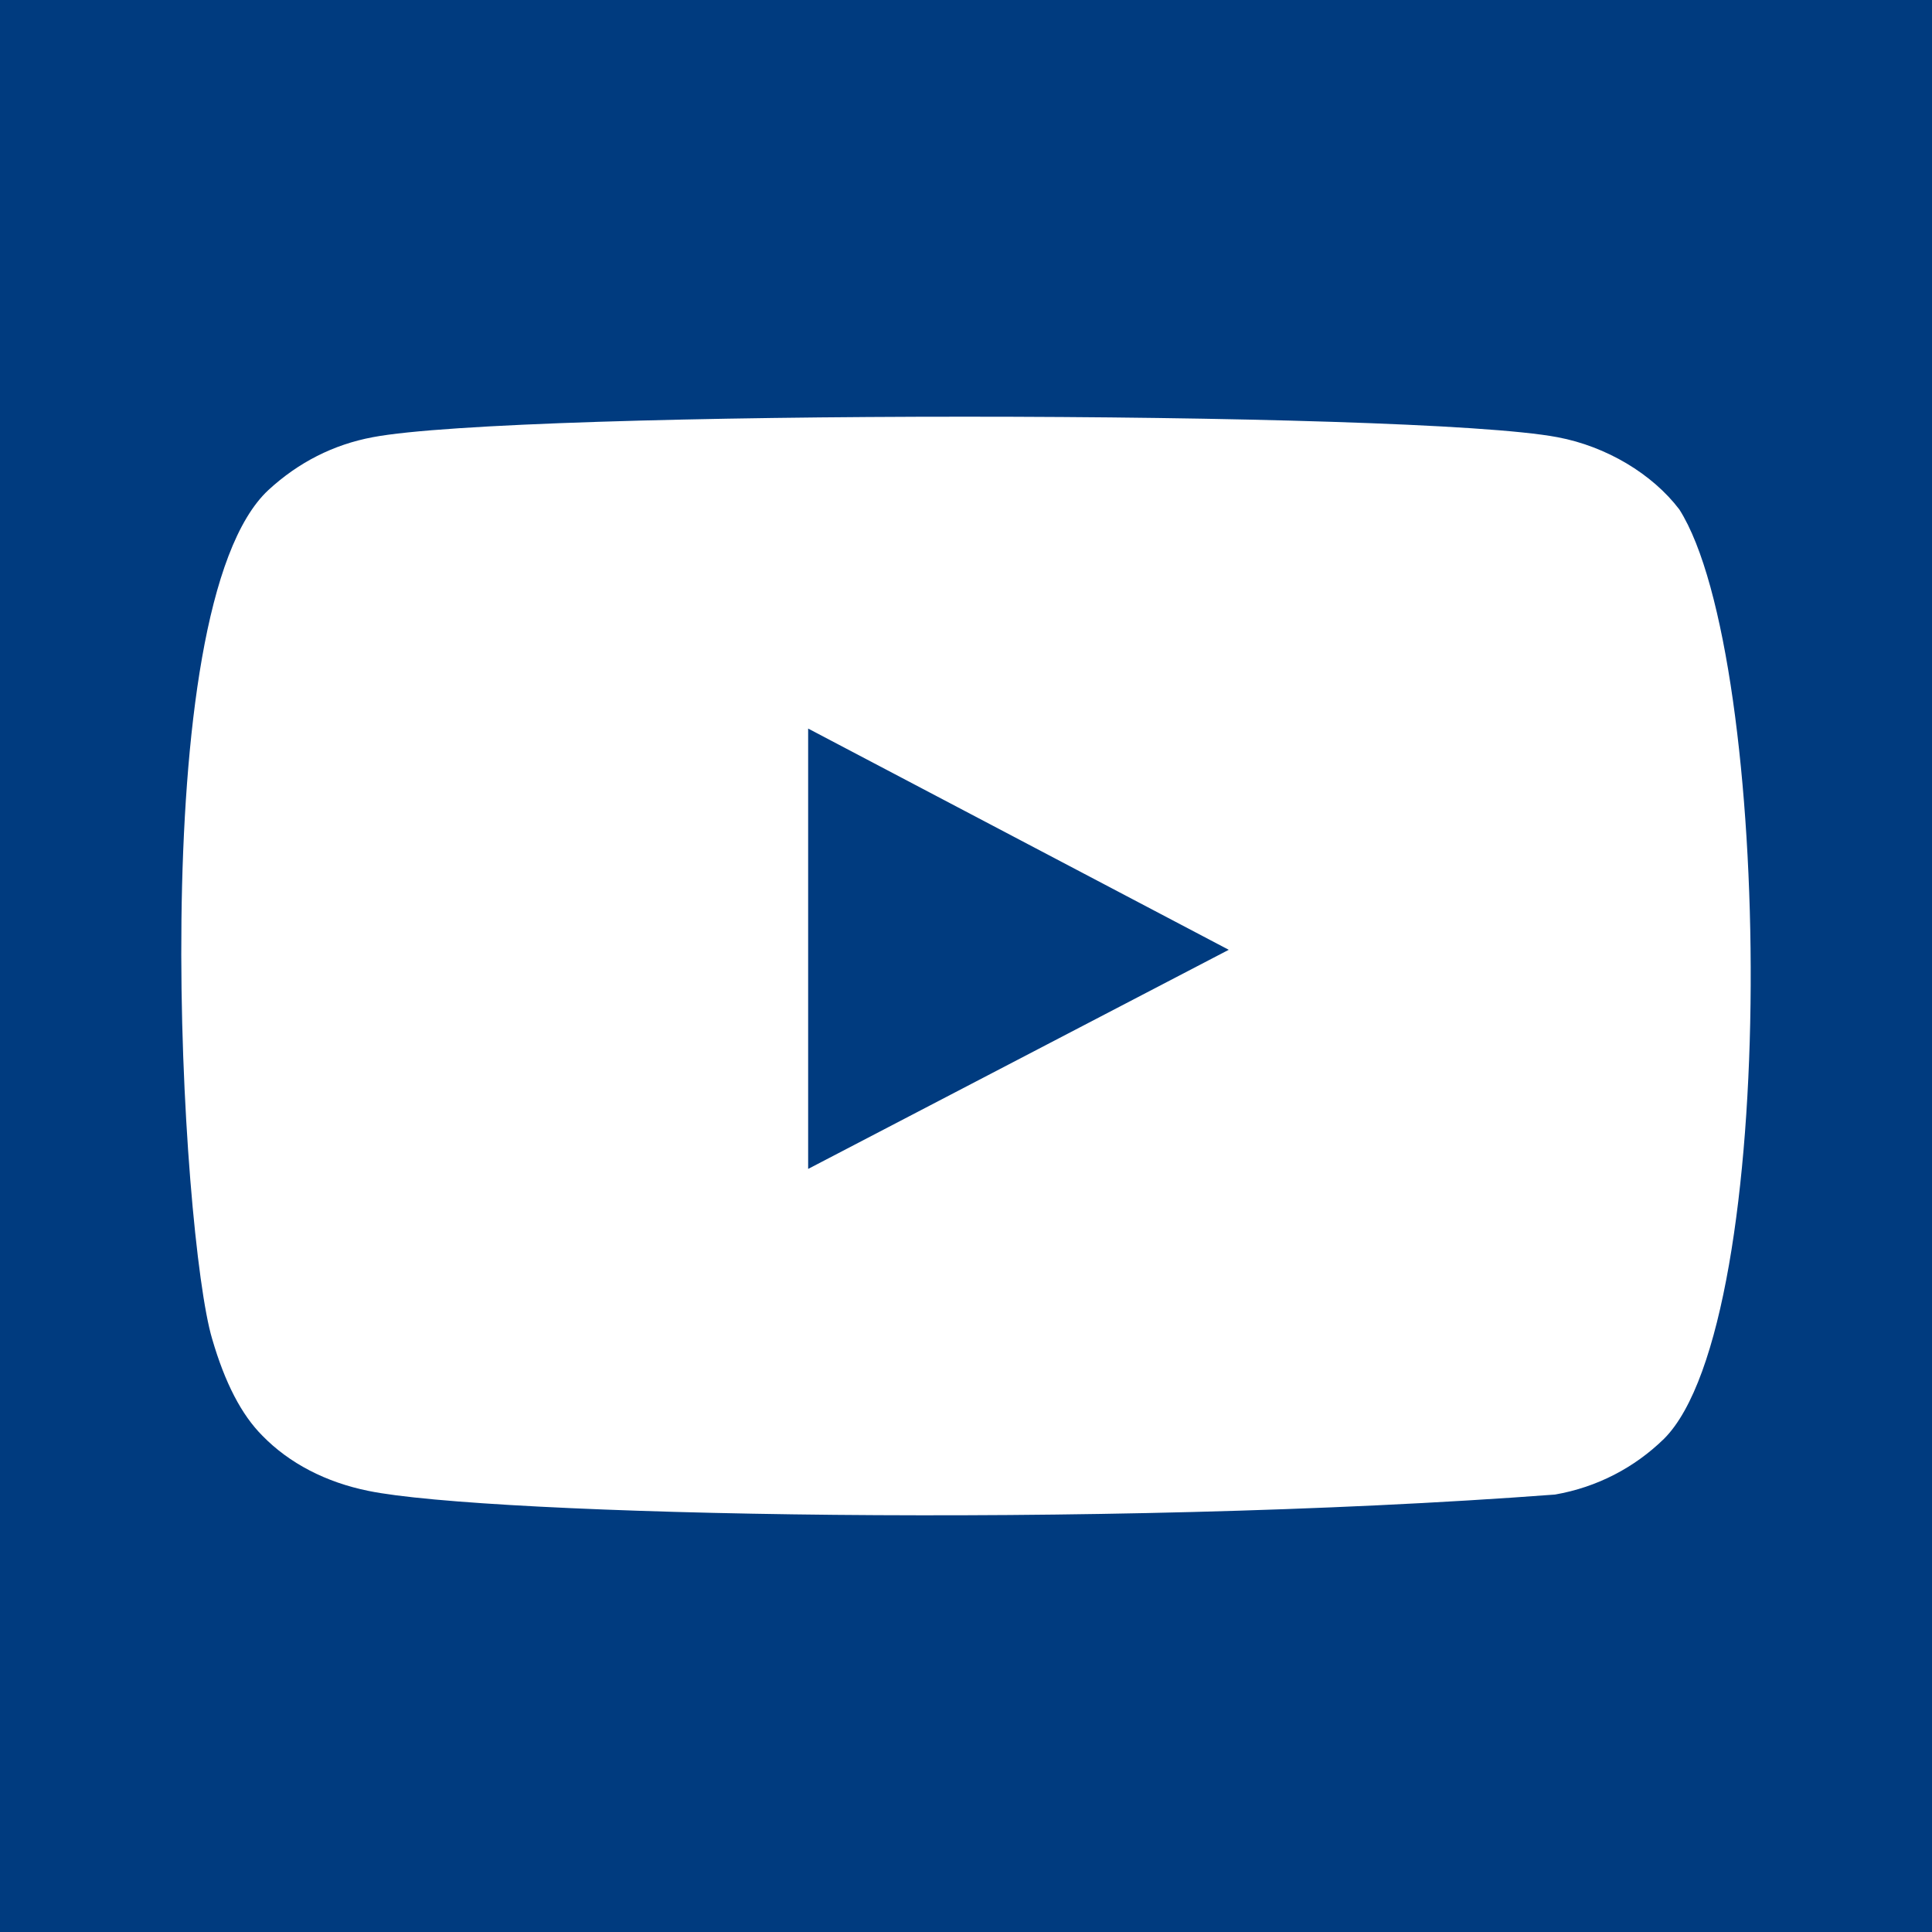
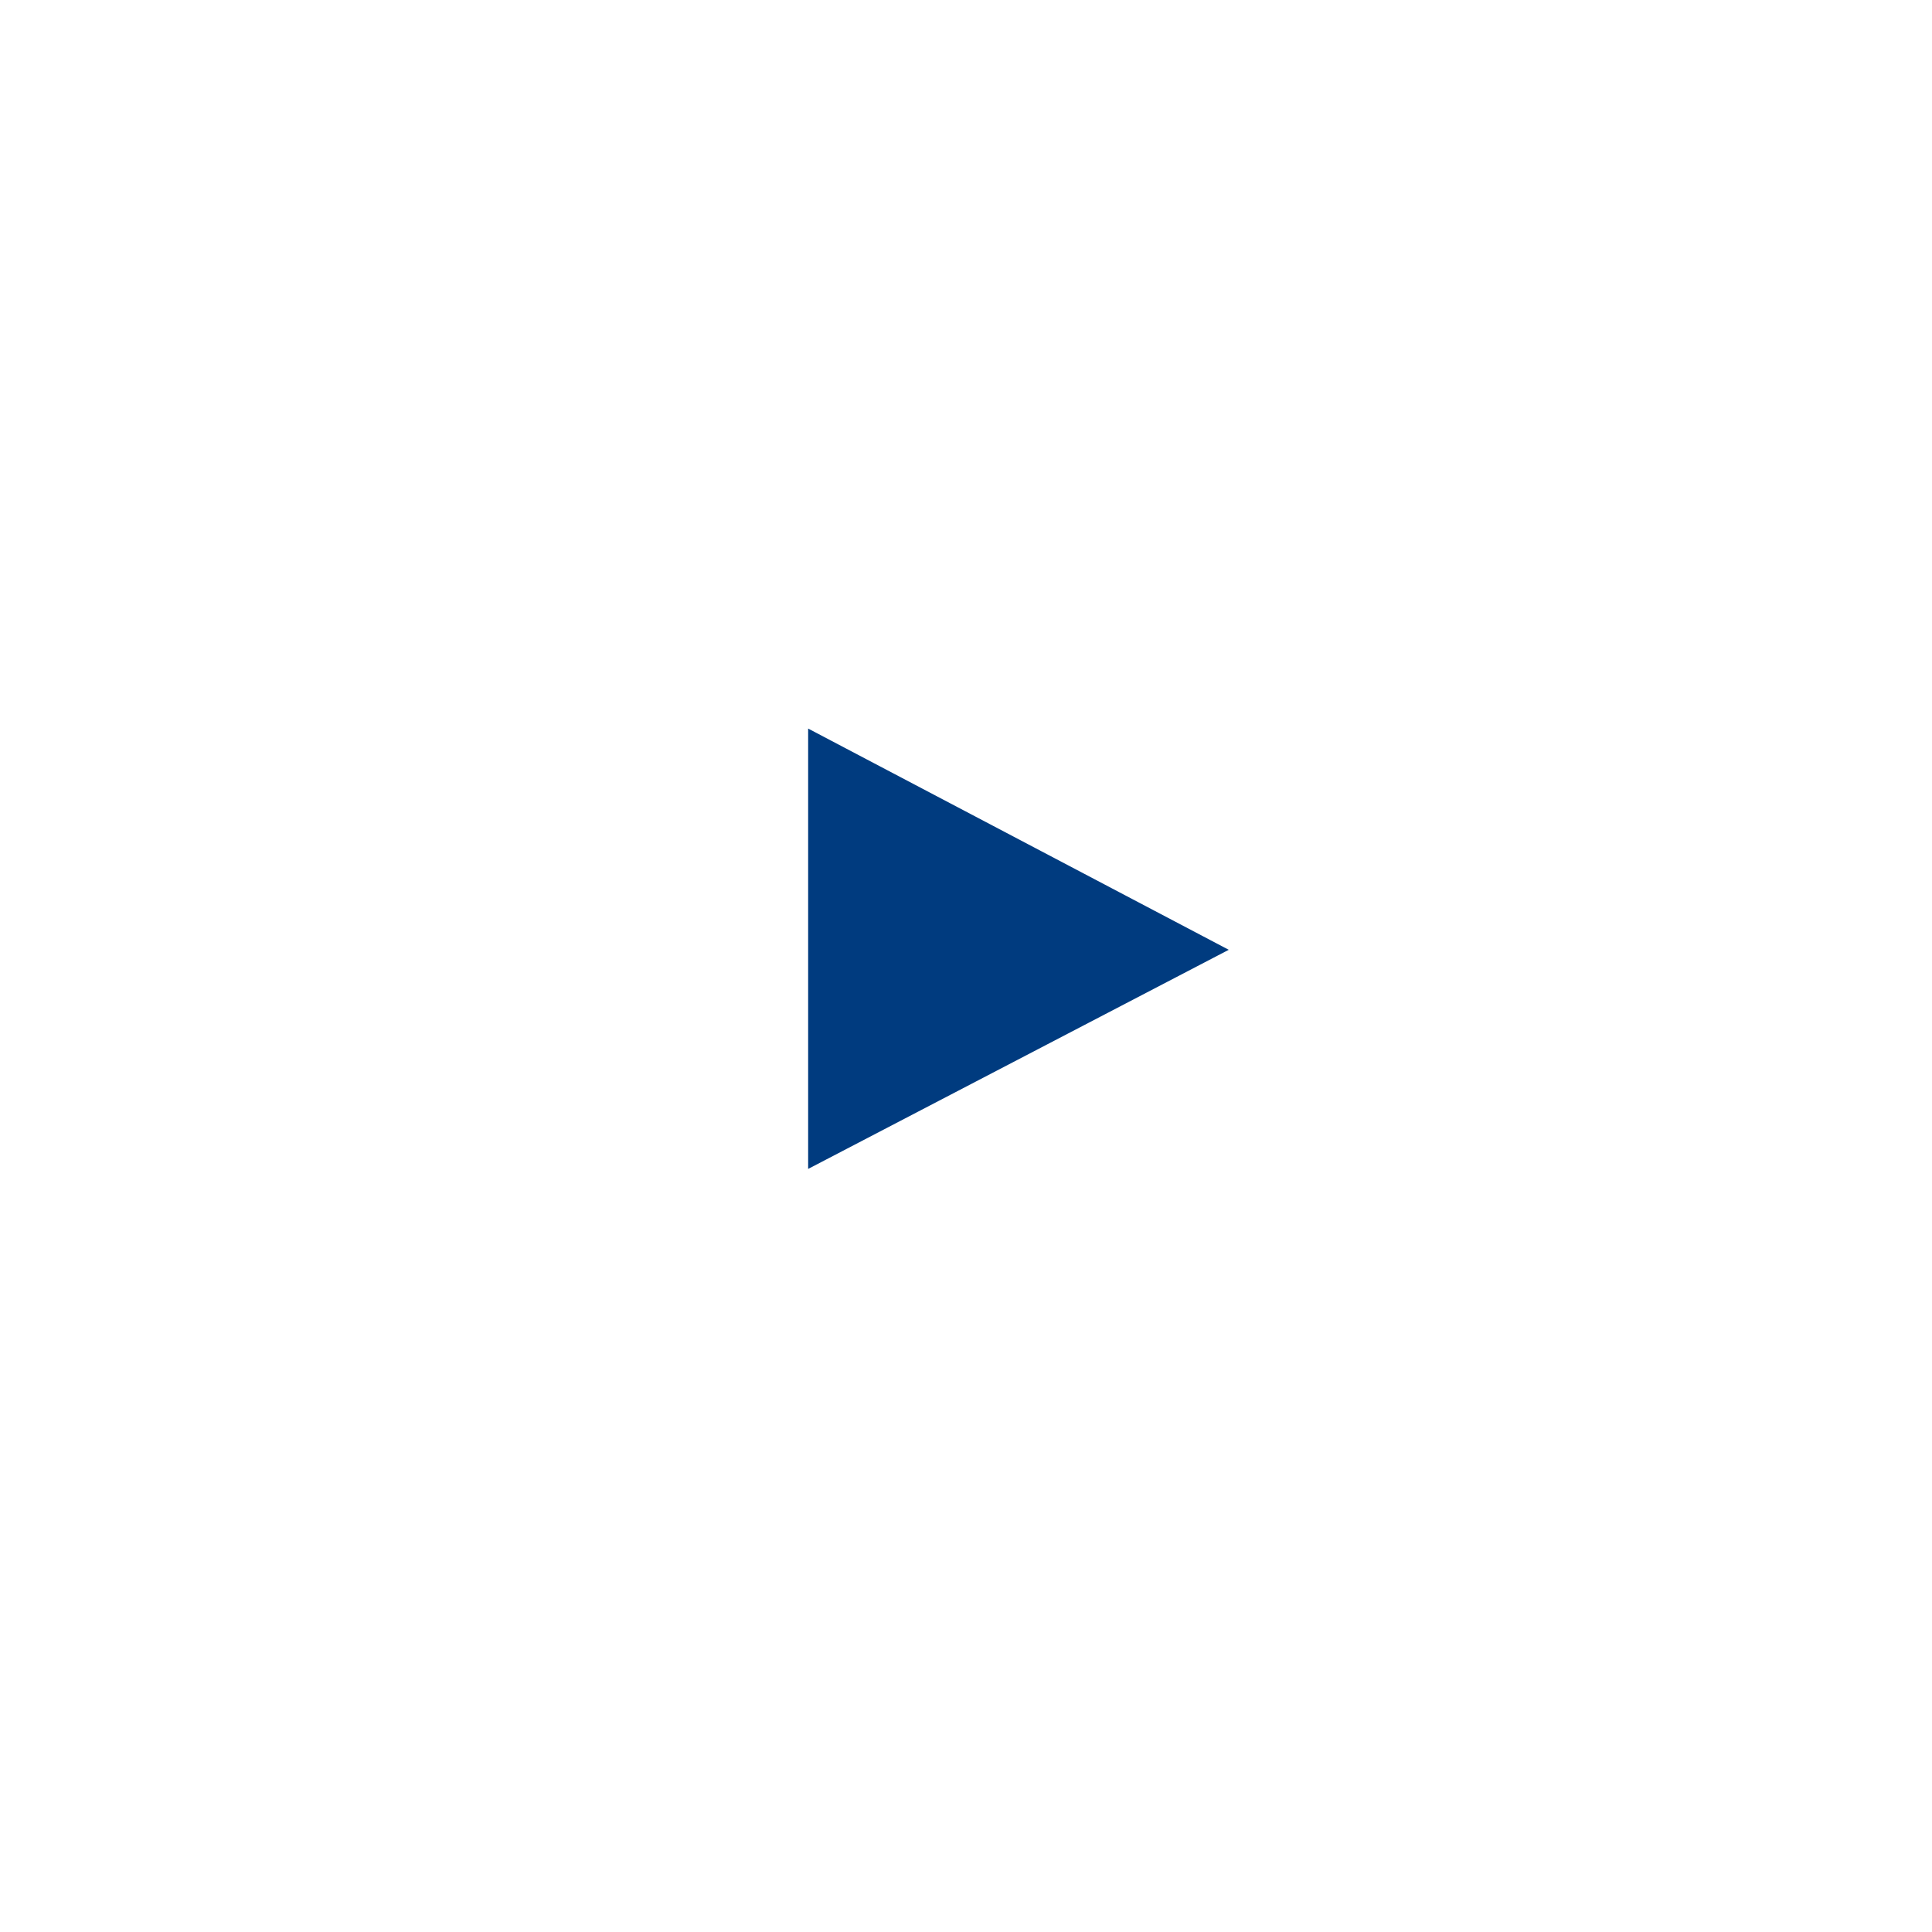
<svg xmlns="http://www.w3.org/2000/svg" xml:space="preserve" width="209.167mm" height="209.167mm" version="1.1" style="shape-rendering:geometricPrecision; text-rendering:geometricPrecision; image-rendering:optimizeQuality; fill-rule:evenodd; clip-rule:evenodd" viewBox="0 0 6405.06 6405.06">
  <defs>
    <style type="text/css">
   
    .fil0 {fill:#003B7F}
   
  </style>
  </defs>
  <g id="Слой_x0020_1">
-     <path class="fil0" d="M-0 0l6405.06 0 0 6405.06 -6405.06 0 0 -6405.06zm5567.59 1689.19c-89.41,-117.79 -241.78,-209.37 -404,-239.73 -476.82,-90.55 -3451.48,-90.81 -3928.04,0 -130.09,24.39 -245.92,83.28 -345.44,174.86 -419.29,389.17 -287.9,2476.13 -186.84,2814.19 42.5,146.33 97.44,251.92 166.63,321.19 89.15,91.58 211.2,154.63 351.39,182.91 392.6,81.21 2415.19,126.61 3934.01,12.19 139.93,-24.39 263.8,-89.5 361.5,-184.98 387.67,-387.61 361.24,-2591.84 50.79,-3080.64z" />
    <polygon class="fil0" points="4073.64,3148.82 2679.21,2415.37 2679.21,3875.26 " />
  </g>
</svg>